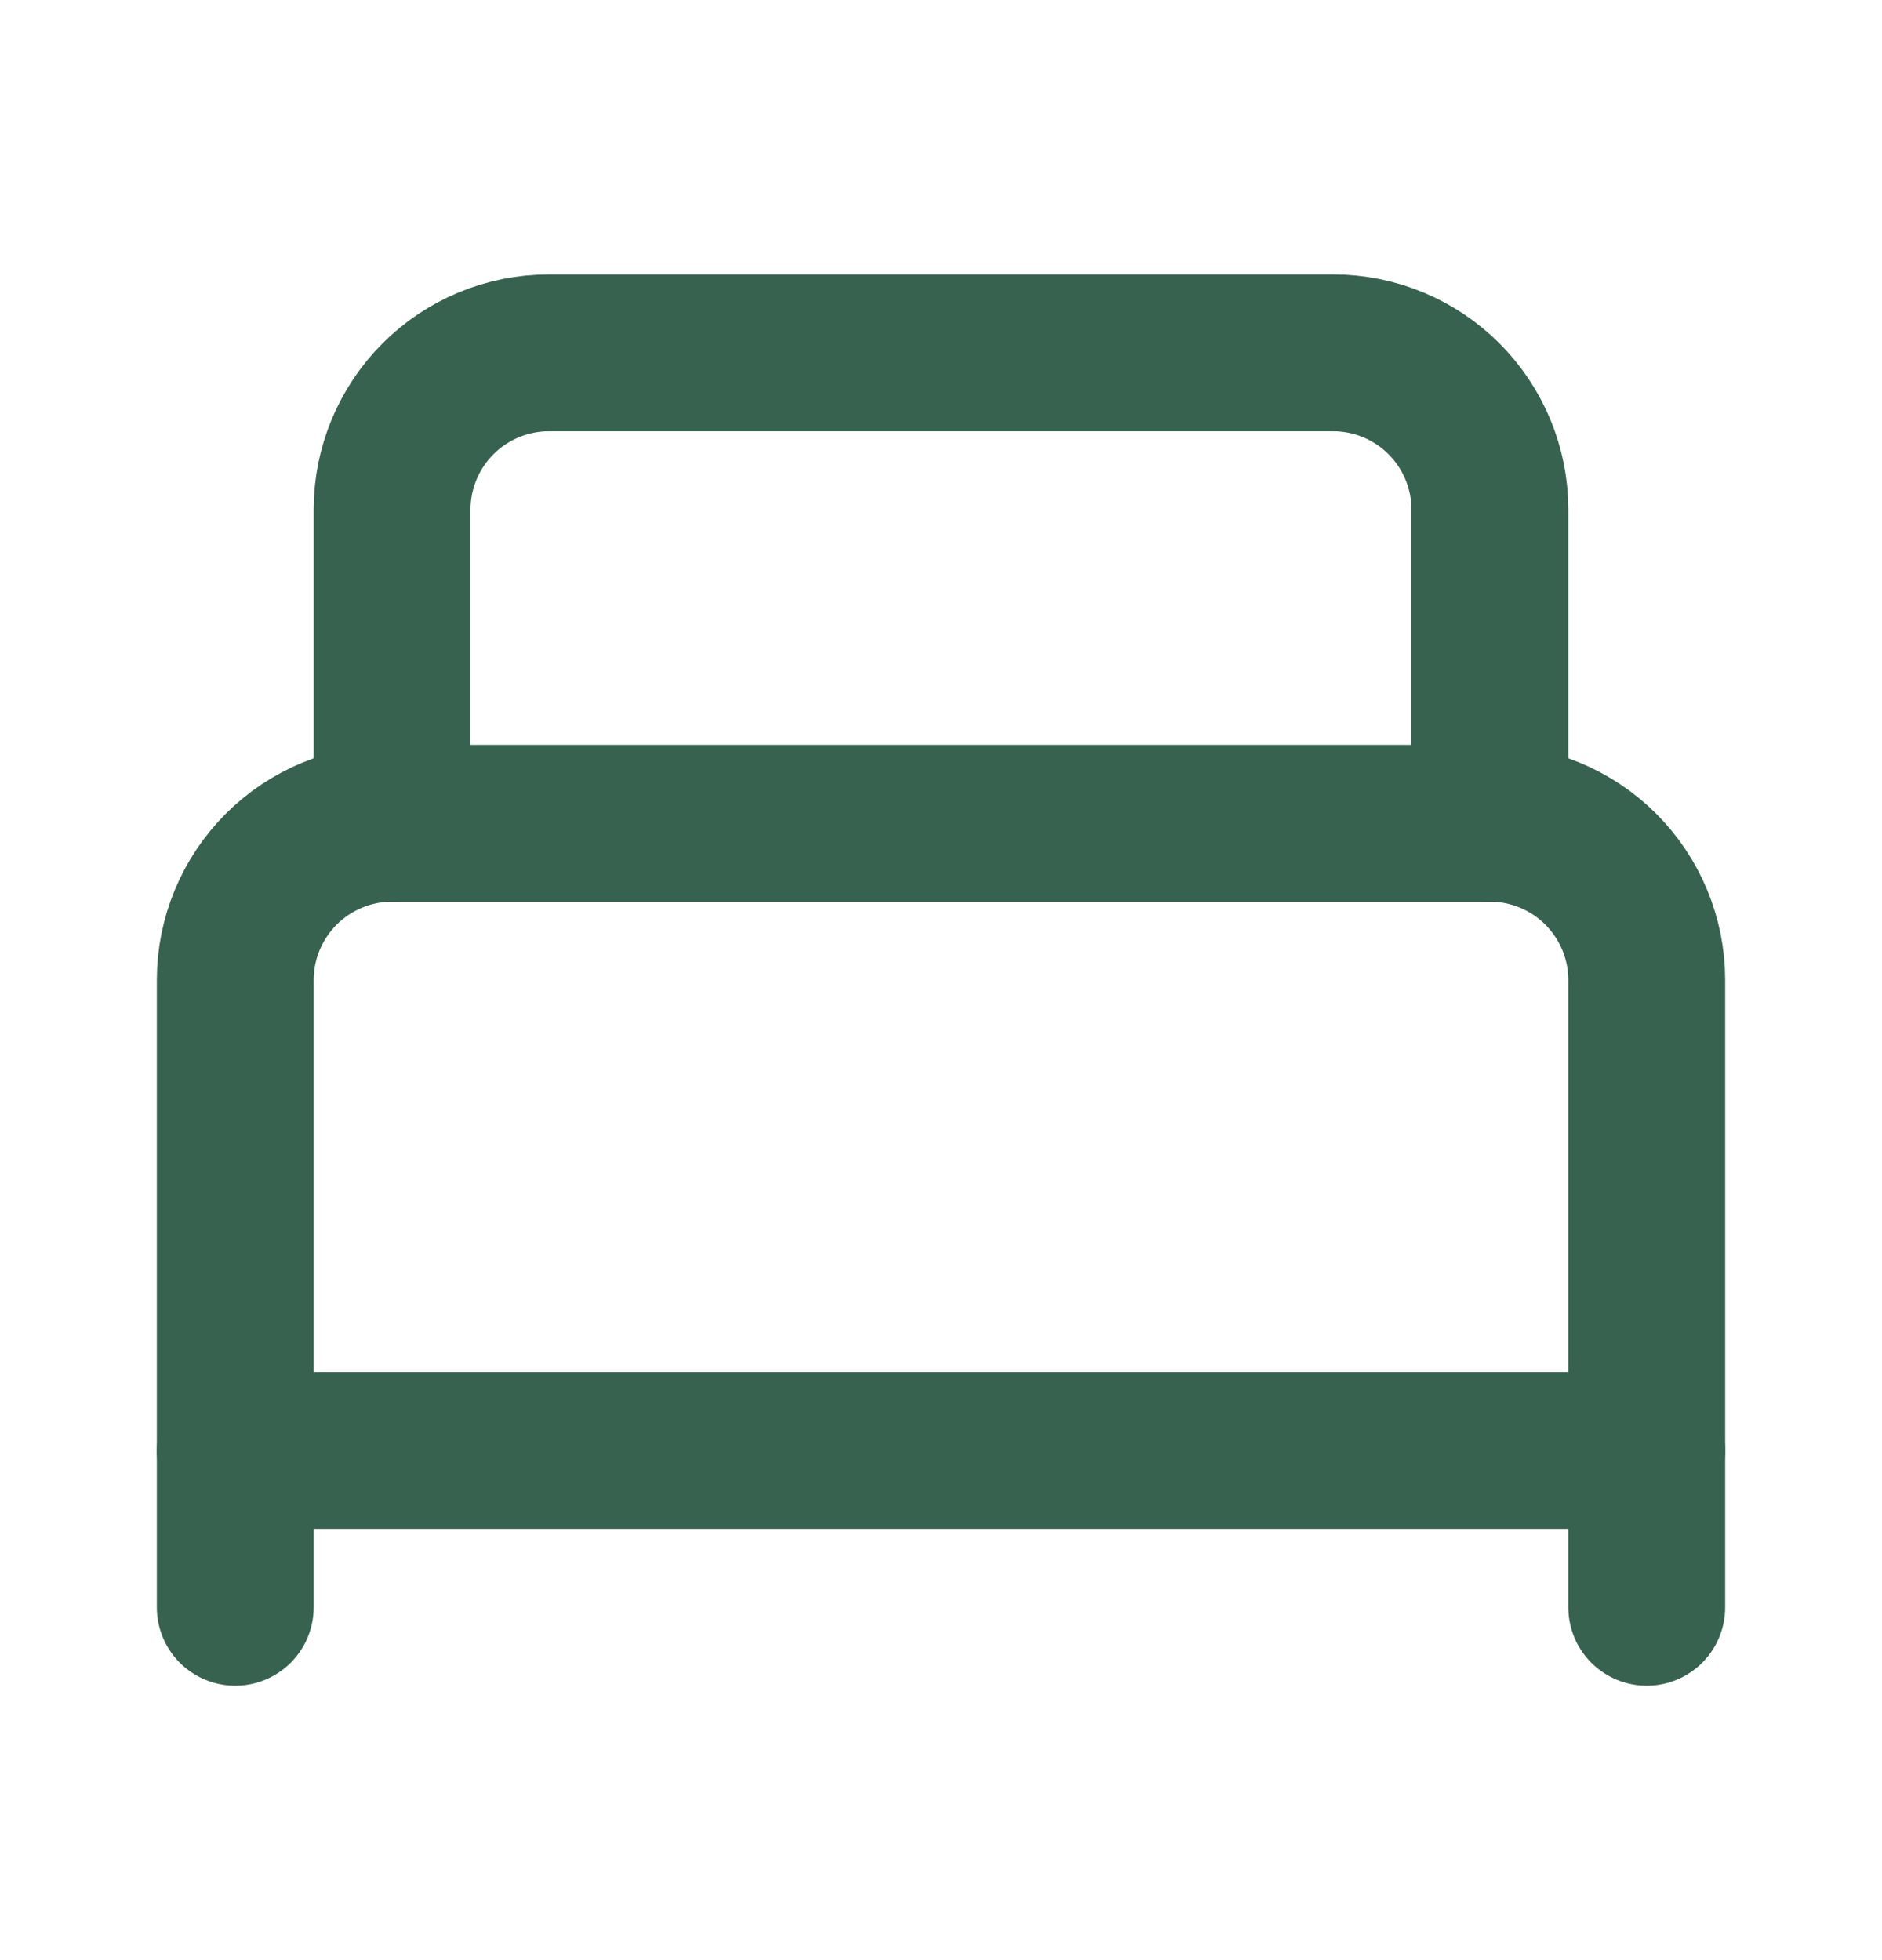
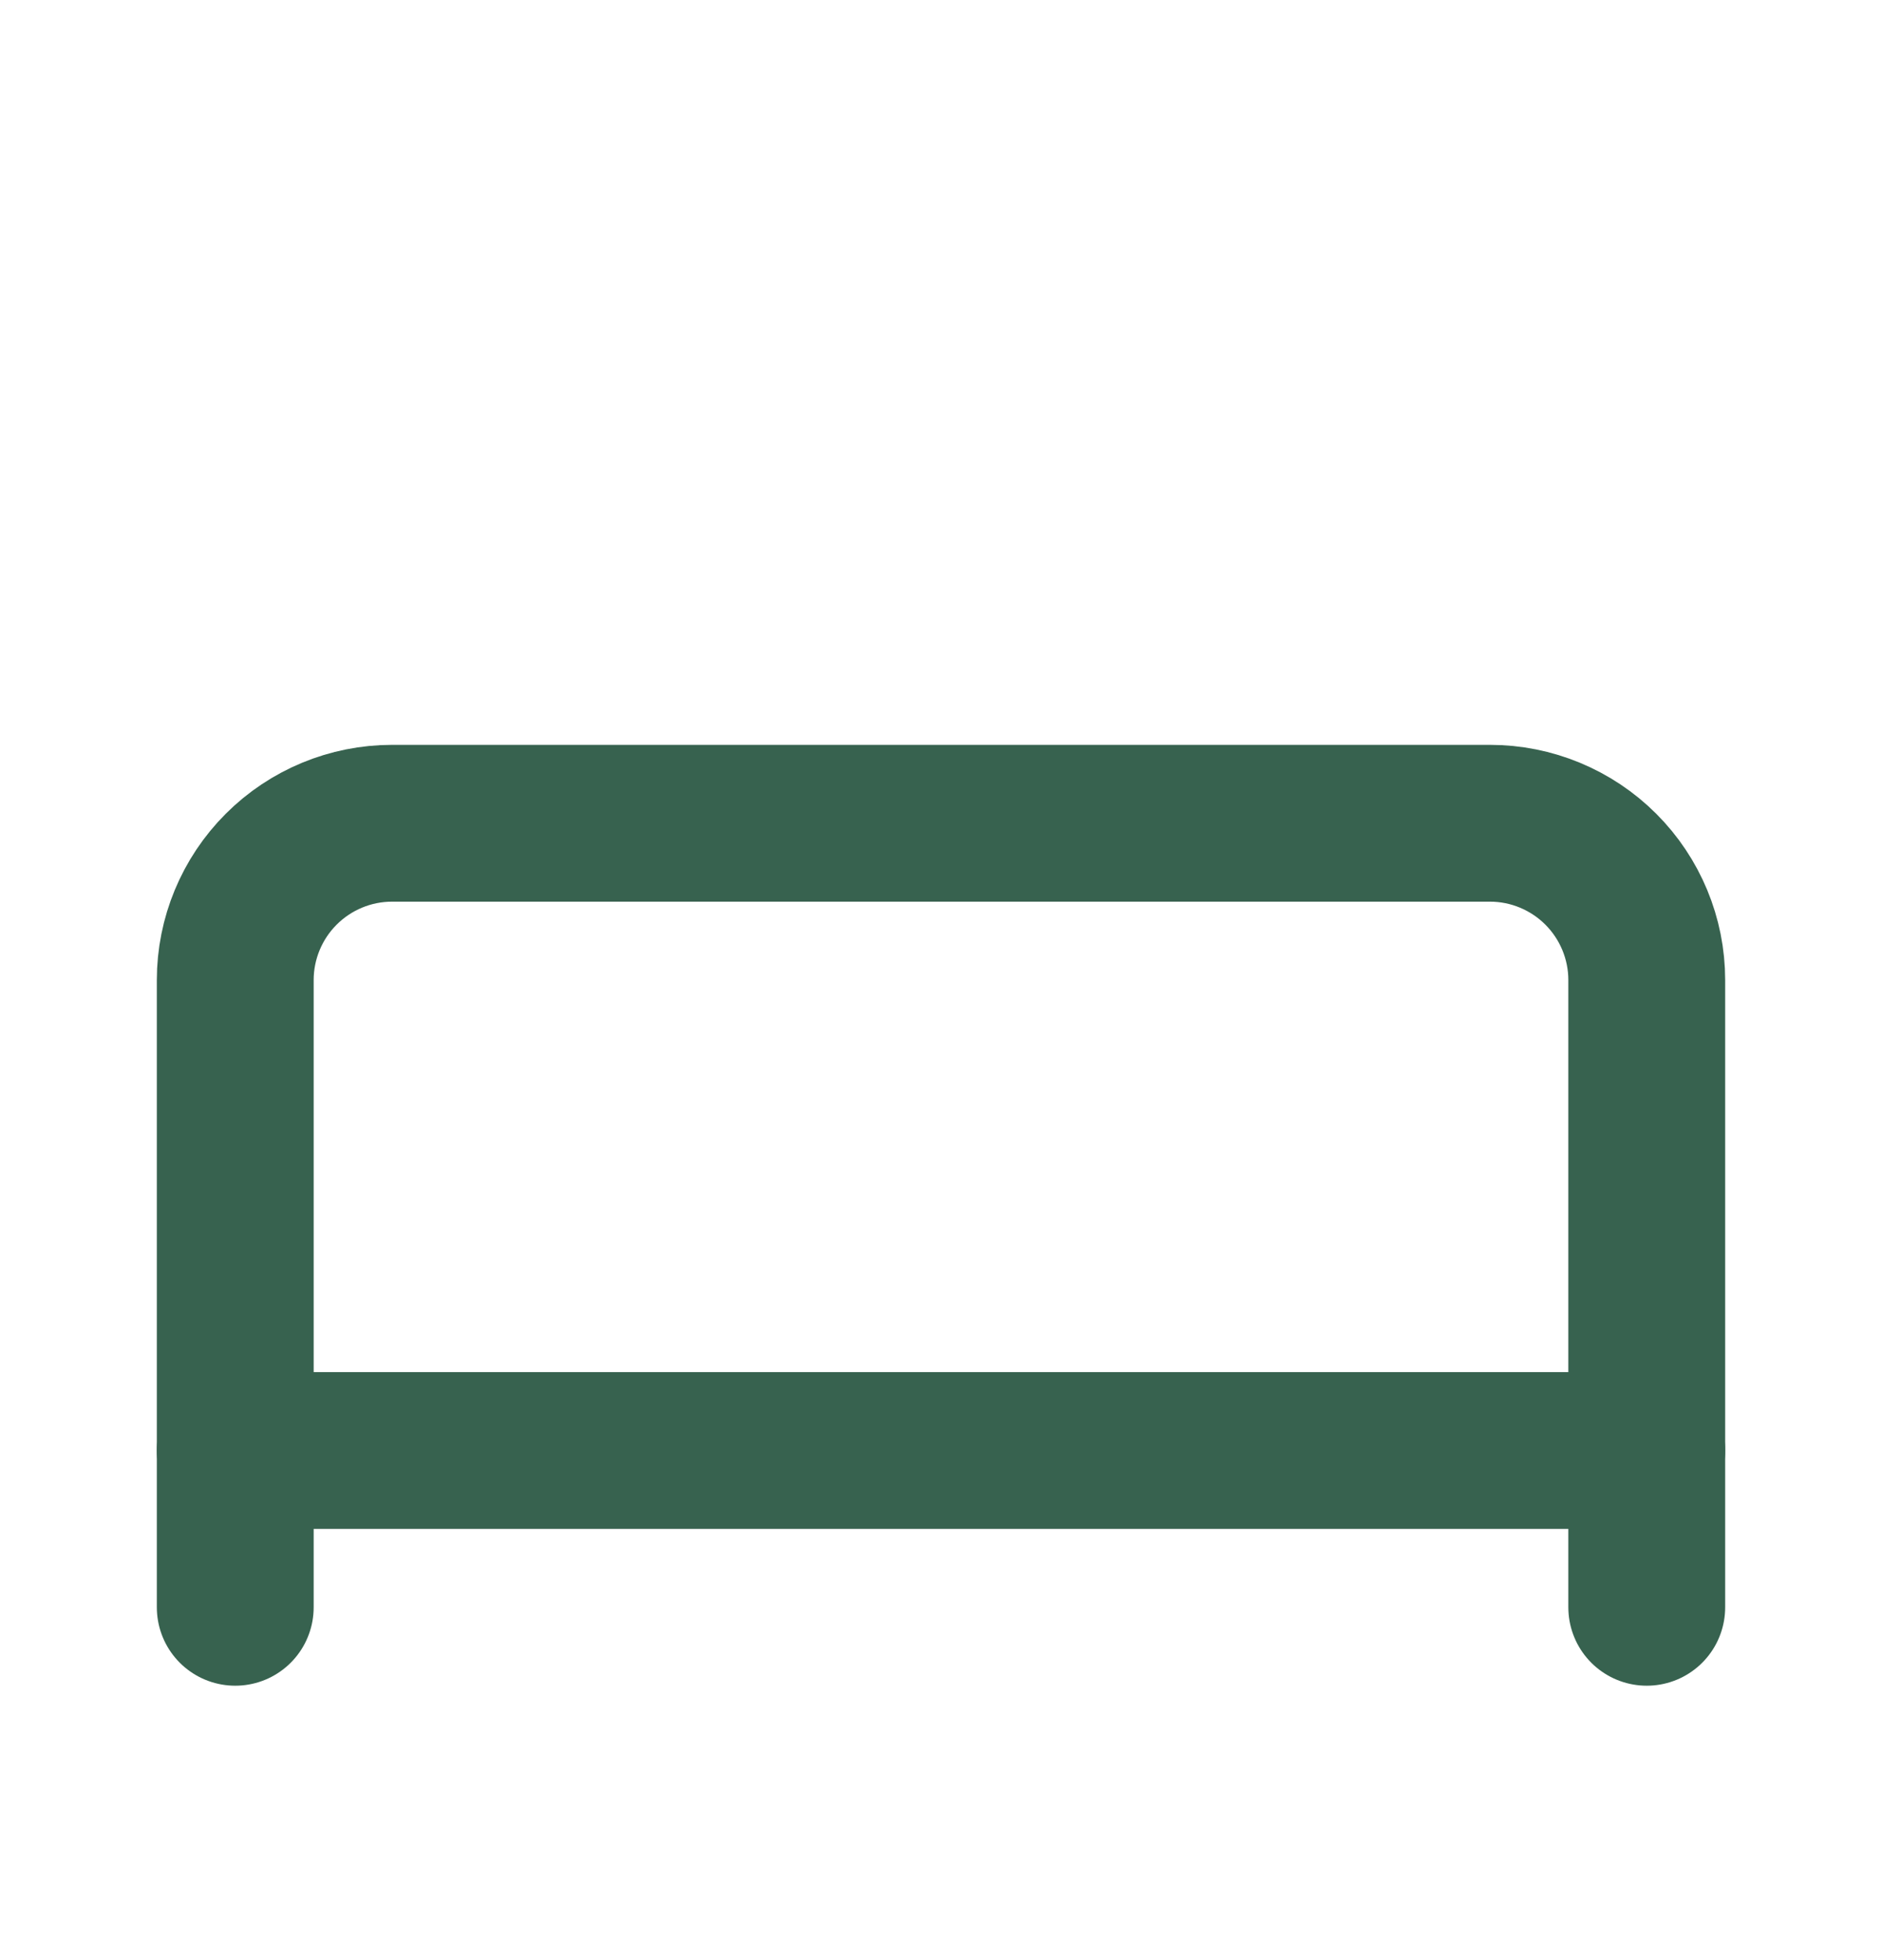
<svg xmlns="http://www.w3.org/2000/svg" width="24" height="25" viewBox="0 0 24 25" fill="none">
  <path d="M3 20.5V12.5C3 11.97 3.211 11.461 3.586 11.086C3.961 10.711 4.47 10.5 5 10.5H19C19.53 10.5 20.039 10.711 20.414 11.086C20.789 11.461 21 11.97 21 12.5V20.5" stroke="#37624F" stroke-width="2" stroke-linecap="round" stroke-linejoin="round" />
-   <path d="M5 10.5V6.5C5 5.97 5.211 5.461 5.586 5.086C5.961 4.711 6.47 4.5 7 4.5H17C17.53 4.5 18.039 4.711 18.414 5.086C18.789 5.461 19 5.97 19 6.5V10.5" stroke="#37624F" stroke-width="2" stroke-linecap="round" stroke-linejoin="round" />
  <path d="M3 18.5H21" stroke="#37624F" stroke-width="2" stroke-linecap="round" stroke-linejoin="round" />
</svg>